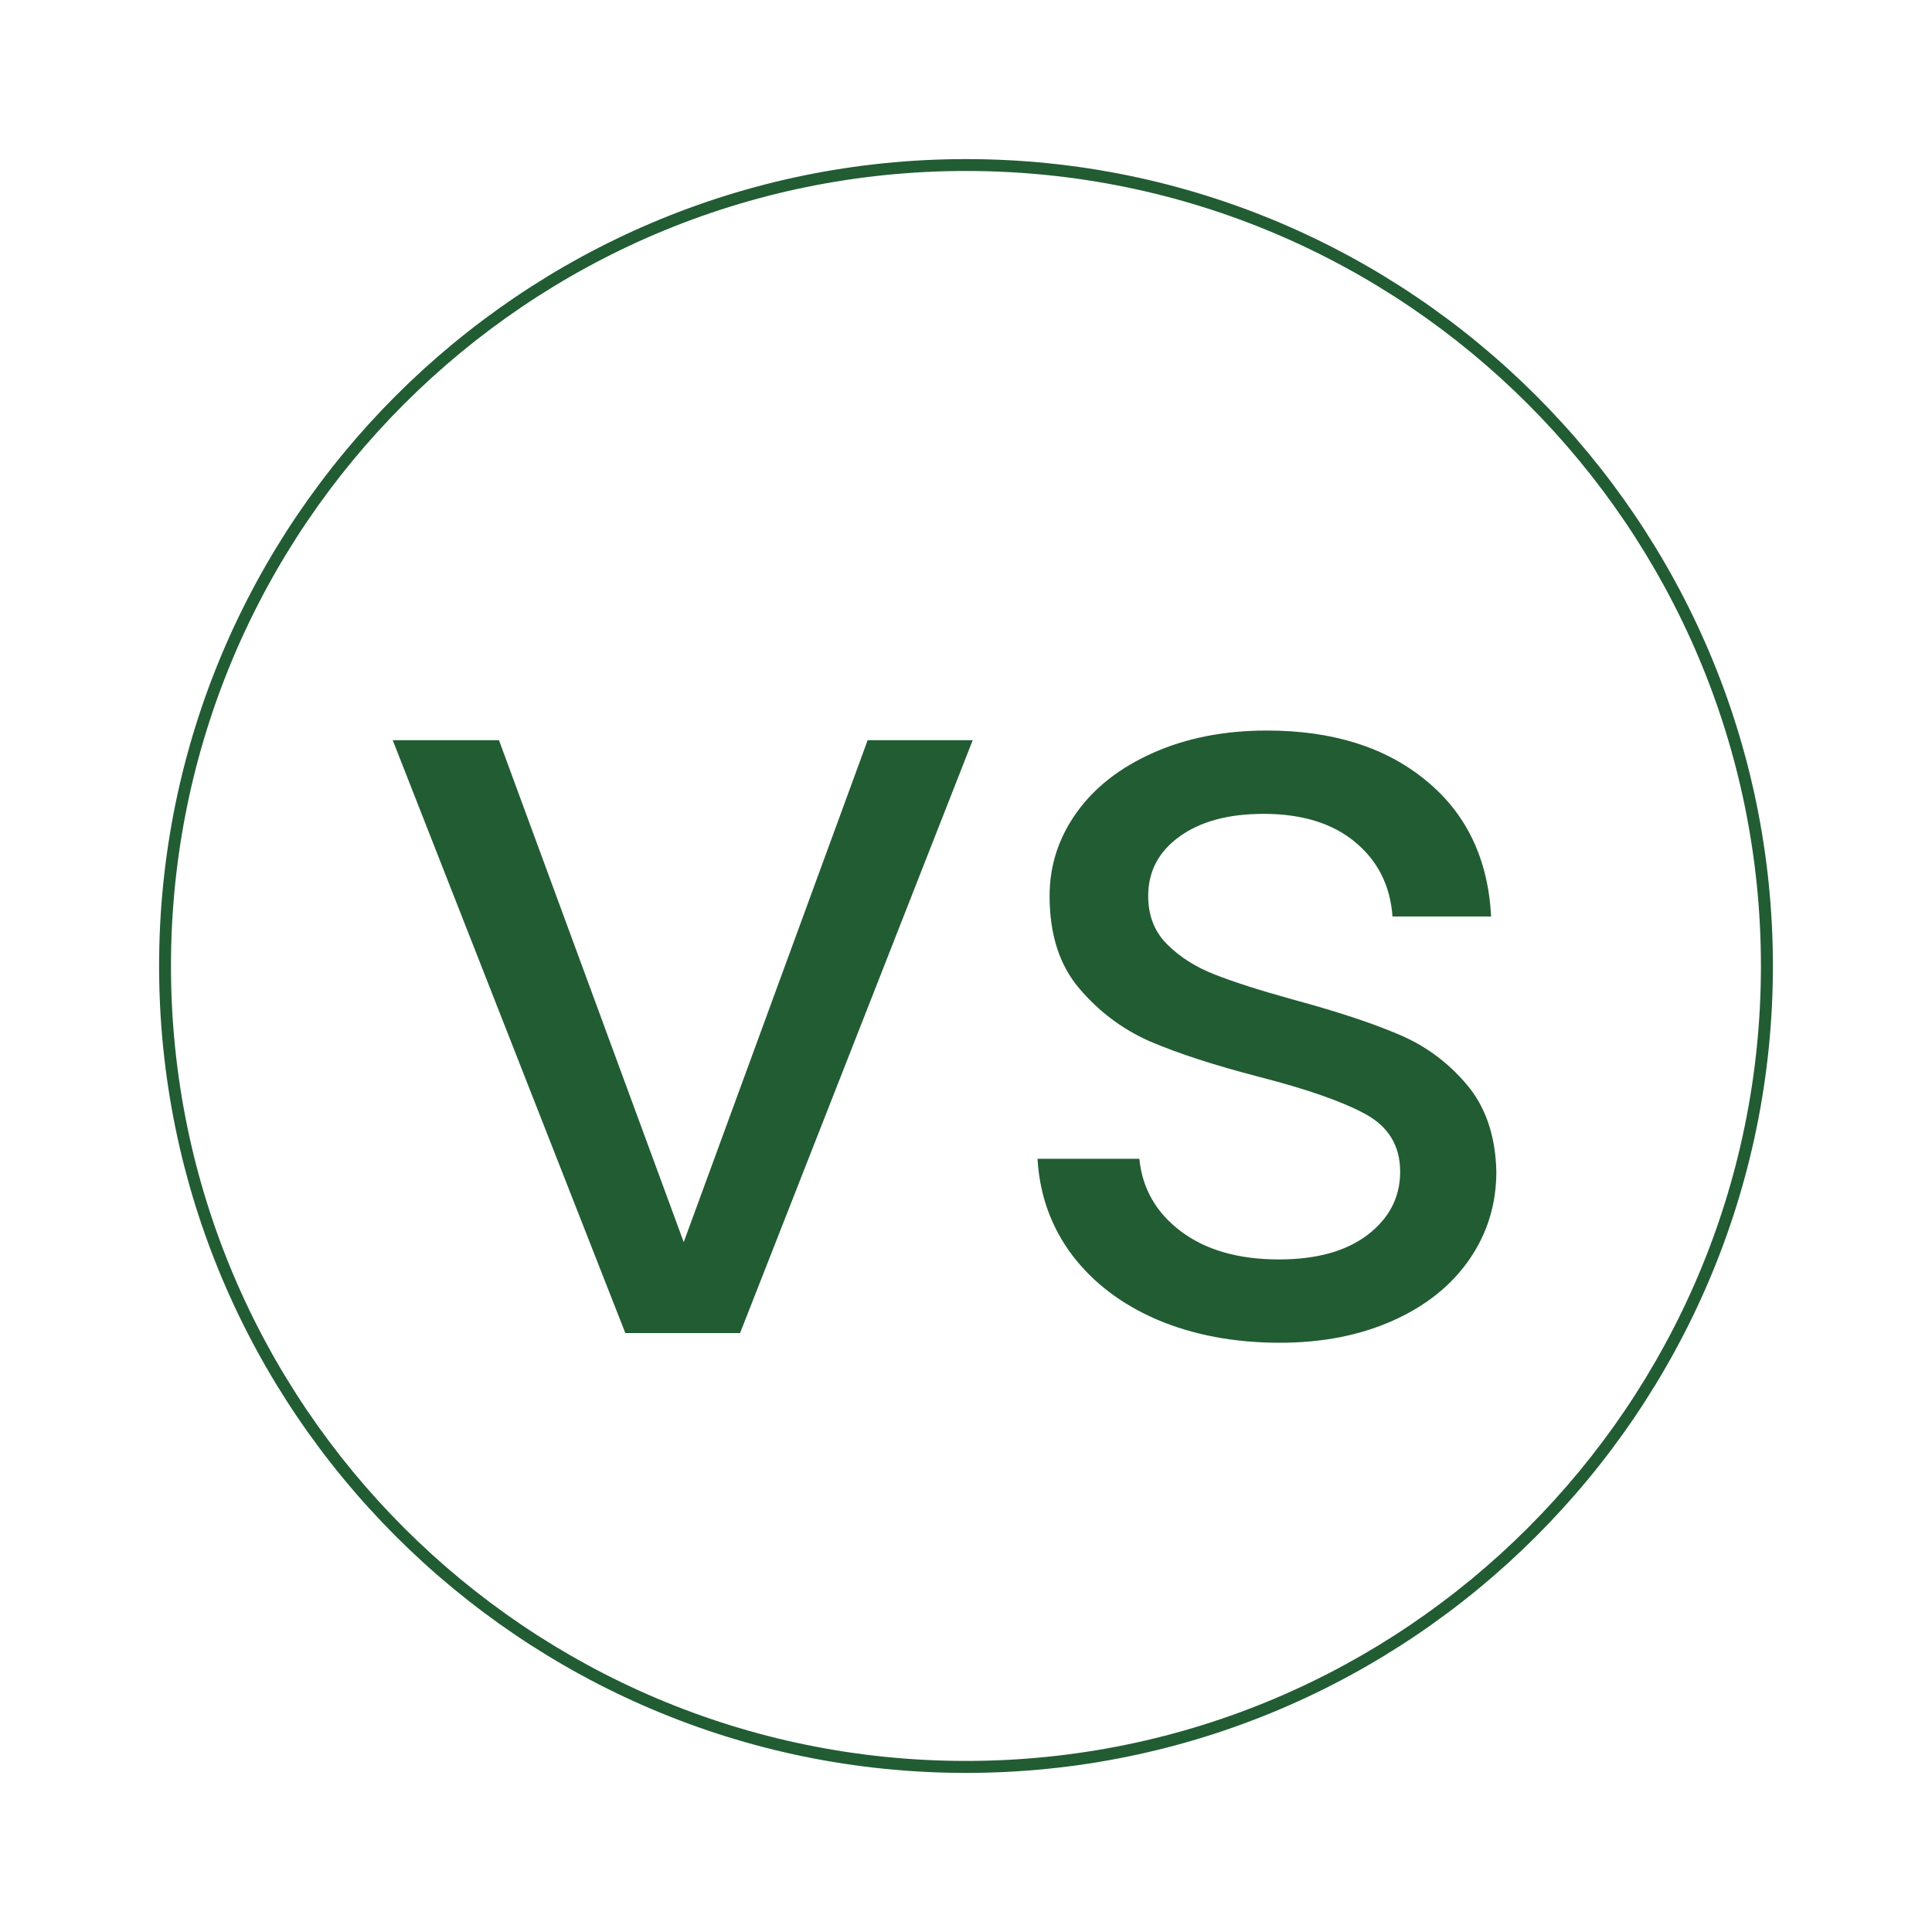
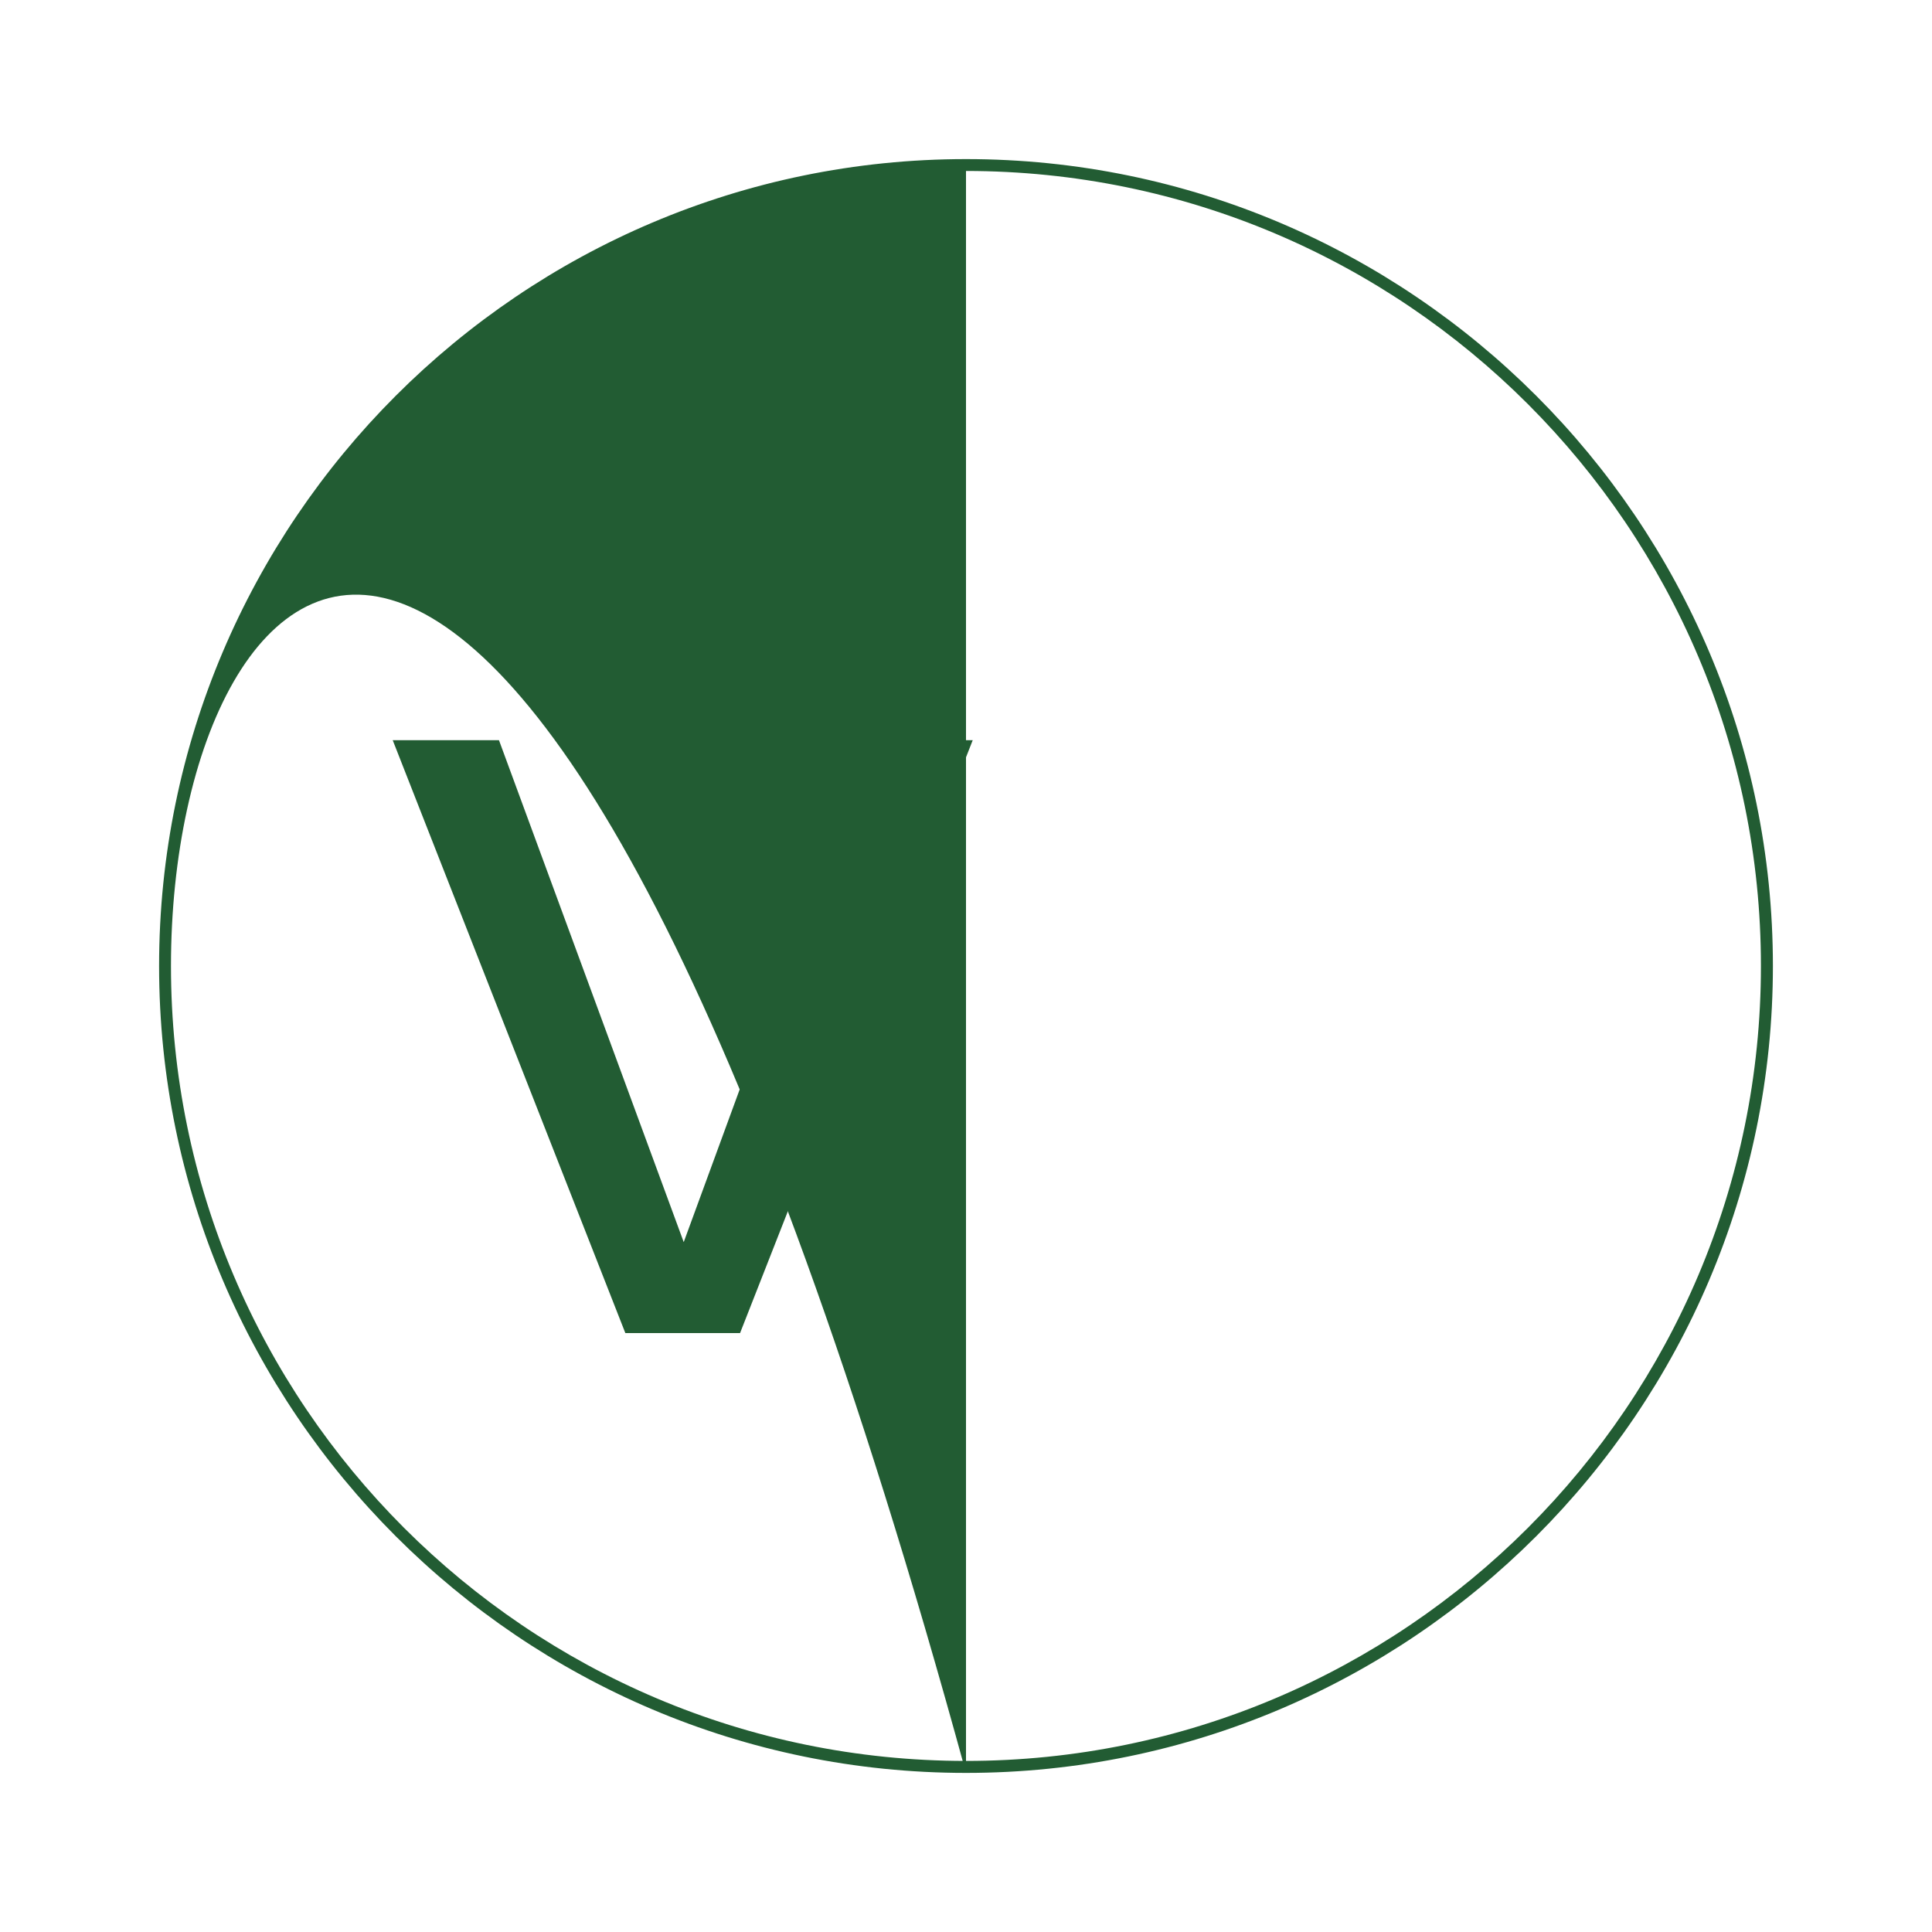
<svg xmlns="http://www.w3.org/2000/svg" version="1.0" preserveAspectRatio="xMidYMid meet" height="100" viewBox="0 0 75 75" zoomAndPan="magnify" width="100">
  <defs>
    <g />
    <clipPath id="aa62e31a5a">
      <path clip-rule="nonzero" d="M 6.176 6.176 L 69 6.176 L 69 69 L 6.176 69 Z M 6.176 6.176" />
    </clipPath>
  </defs>
  <g clip-path="url(#aa62e31a5a)">
-     <path fill-rule="nonzero" fill-opacity="1" d="M 37.5 68.824 C 20.234 68.824 6.176 54.766 6.176 37.5 C 6.176 20.234 20.234 6.176 37.5 6.176 C 54.766 6.176 68.824 20.234 68.824 37.5 C 68.824 54.766 54.766 68.824 37.5 68.824 Z M 37.5 6.637 C 20.48 6.637 6.637 20.48 6.637 37.5 C 6.637 54.52 20.48 68.359 37.5 68.359 C 54.52 68.359 68.359 54.52 68.359 37.5 C 68.359 20.48 54.52 6.637 37.5 6.637 Z M 37.5 6.637" fill="#225c33" />
+     <path fill-rule="nonzero" fill-opacity="1" d="M 37.5 68.824 C 20.234 68.824 6.176 54.766 6.176 37.5 C 6.176 20.234 20.234 6.176 37.5 6.176 C 54.766 6.176 68.824 20.234 68.824 37.5 C 68.824 54.766 54.766 68.824 37.5 68.824 Z C 20.48 6.637 6.637 20.48 6.637 37.5 C 6.637 54.52 20.48 68.359 37.5 68.359 C 54.52 68.359 68.359 54.52 68.359 37.5 C 68.359 20.48 54.52 6.637 37.5 6.637 Z M 37.5 6.637" fill="#225c33" />
  </g>
  <g fill-opacity="1" fill="#225c33">
    <g transform="translate(14.745, 51.75)">
      <g>
        <path d="M 11.797 -3.531 L 18.938 -23.016 L 23.016 -23.016 L 13.984 0 L 9.531 0 L 0.5 -23.016 L 4.625 -23.016 Z M 11.797 -3.531" />
      </g>
    </g>
    <g transform="translate(38.307, 51.75)">
      <g>
-         <path d="M 11.375 0.375 C 9.613 0.375 8.031 0.078 6.625 -0.516 C 5.227 -1.117 4.125 -1.957 3.312 -3.031 C 2.5 -4.113 2.051 -5.359 1.969 -6.766 L 5.922 -6.766 C 6.035 -5.617 6.57 -4.68 7.531 -3.953 C 8.5 -3.223 9.77 -2.859 11.344 -2.859 C 12.801 -2.859 13.945 -3.176 14.781 -3.812 C 15.625 -4.457 16.047 -5.273 16.047 -6.266 C 16.047 -7.266 15.598 -8.008 14.703 -8.5 C 13.805 -8.988 12.422 -9.473 10.547 -9.953 C 8.836 -10.398 7.441 -10.852 6.359 -11.312 C 5.285 -11.781 4.363 -12.469 3.594 -13.375 C 2.82 -14.281 2.438 -15.477 2.438 -16.969 C 2.438 -18.145 2.785 -19.223 3.484 -20.203 C 4.18 -21.18 5.176 -21.957 6.469 -22.531 C 7.758 -23.102 9.227 -23.391 10.875 -23.391 C 13.426 -23.391 15.484 -22.742 17.047 -21.453 C 18.617 -20.172 19.461 -18.41 19.578 -16.172 L 15.75 -16.172 C 15.664 -17.367 15.18 -18.332 14.297 -19.062 C 13.422 -19.789 12.238 -20.156 10.75 -20.156 C 9.375 -20.156 8.281 -19.859 7.469 -19.266 C 6.664 -18.68 6.266 -17.914 6.266 -16.969 C 6.266 -16.207 6.508 -15.582 7 -15.094 C 7.488 -14.602 8.102 -14.211 8.844 -13.922 C 9.582 -13.629 10.609 -13.301 11.922 -12.938 C 13.578 -12.488 14.922 -12.047 15.953 -11.609 C 16.992 -11.18 17.883 -10.531 18.625 -9.656 C 19.363 -8.789 19.75 -7.66 19.781 -6.266 C 19.781 -5.004 19.43 -3.867 18.734 -2.859 C 18.035 -1.848 17.047 -1.055 15.766 -0.484 C 14.492 0.086 13.031 0.375 11.375 0.375 Z M 11.375 0.375" />
-       </g>
+         </g>
    </g>
  </g>
</svg>